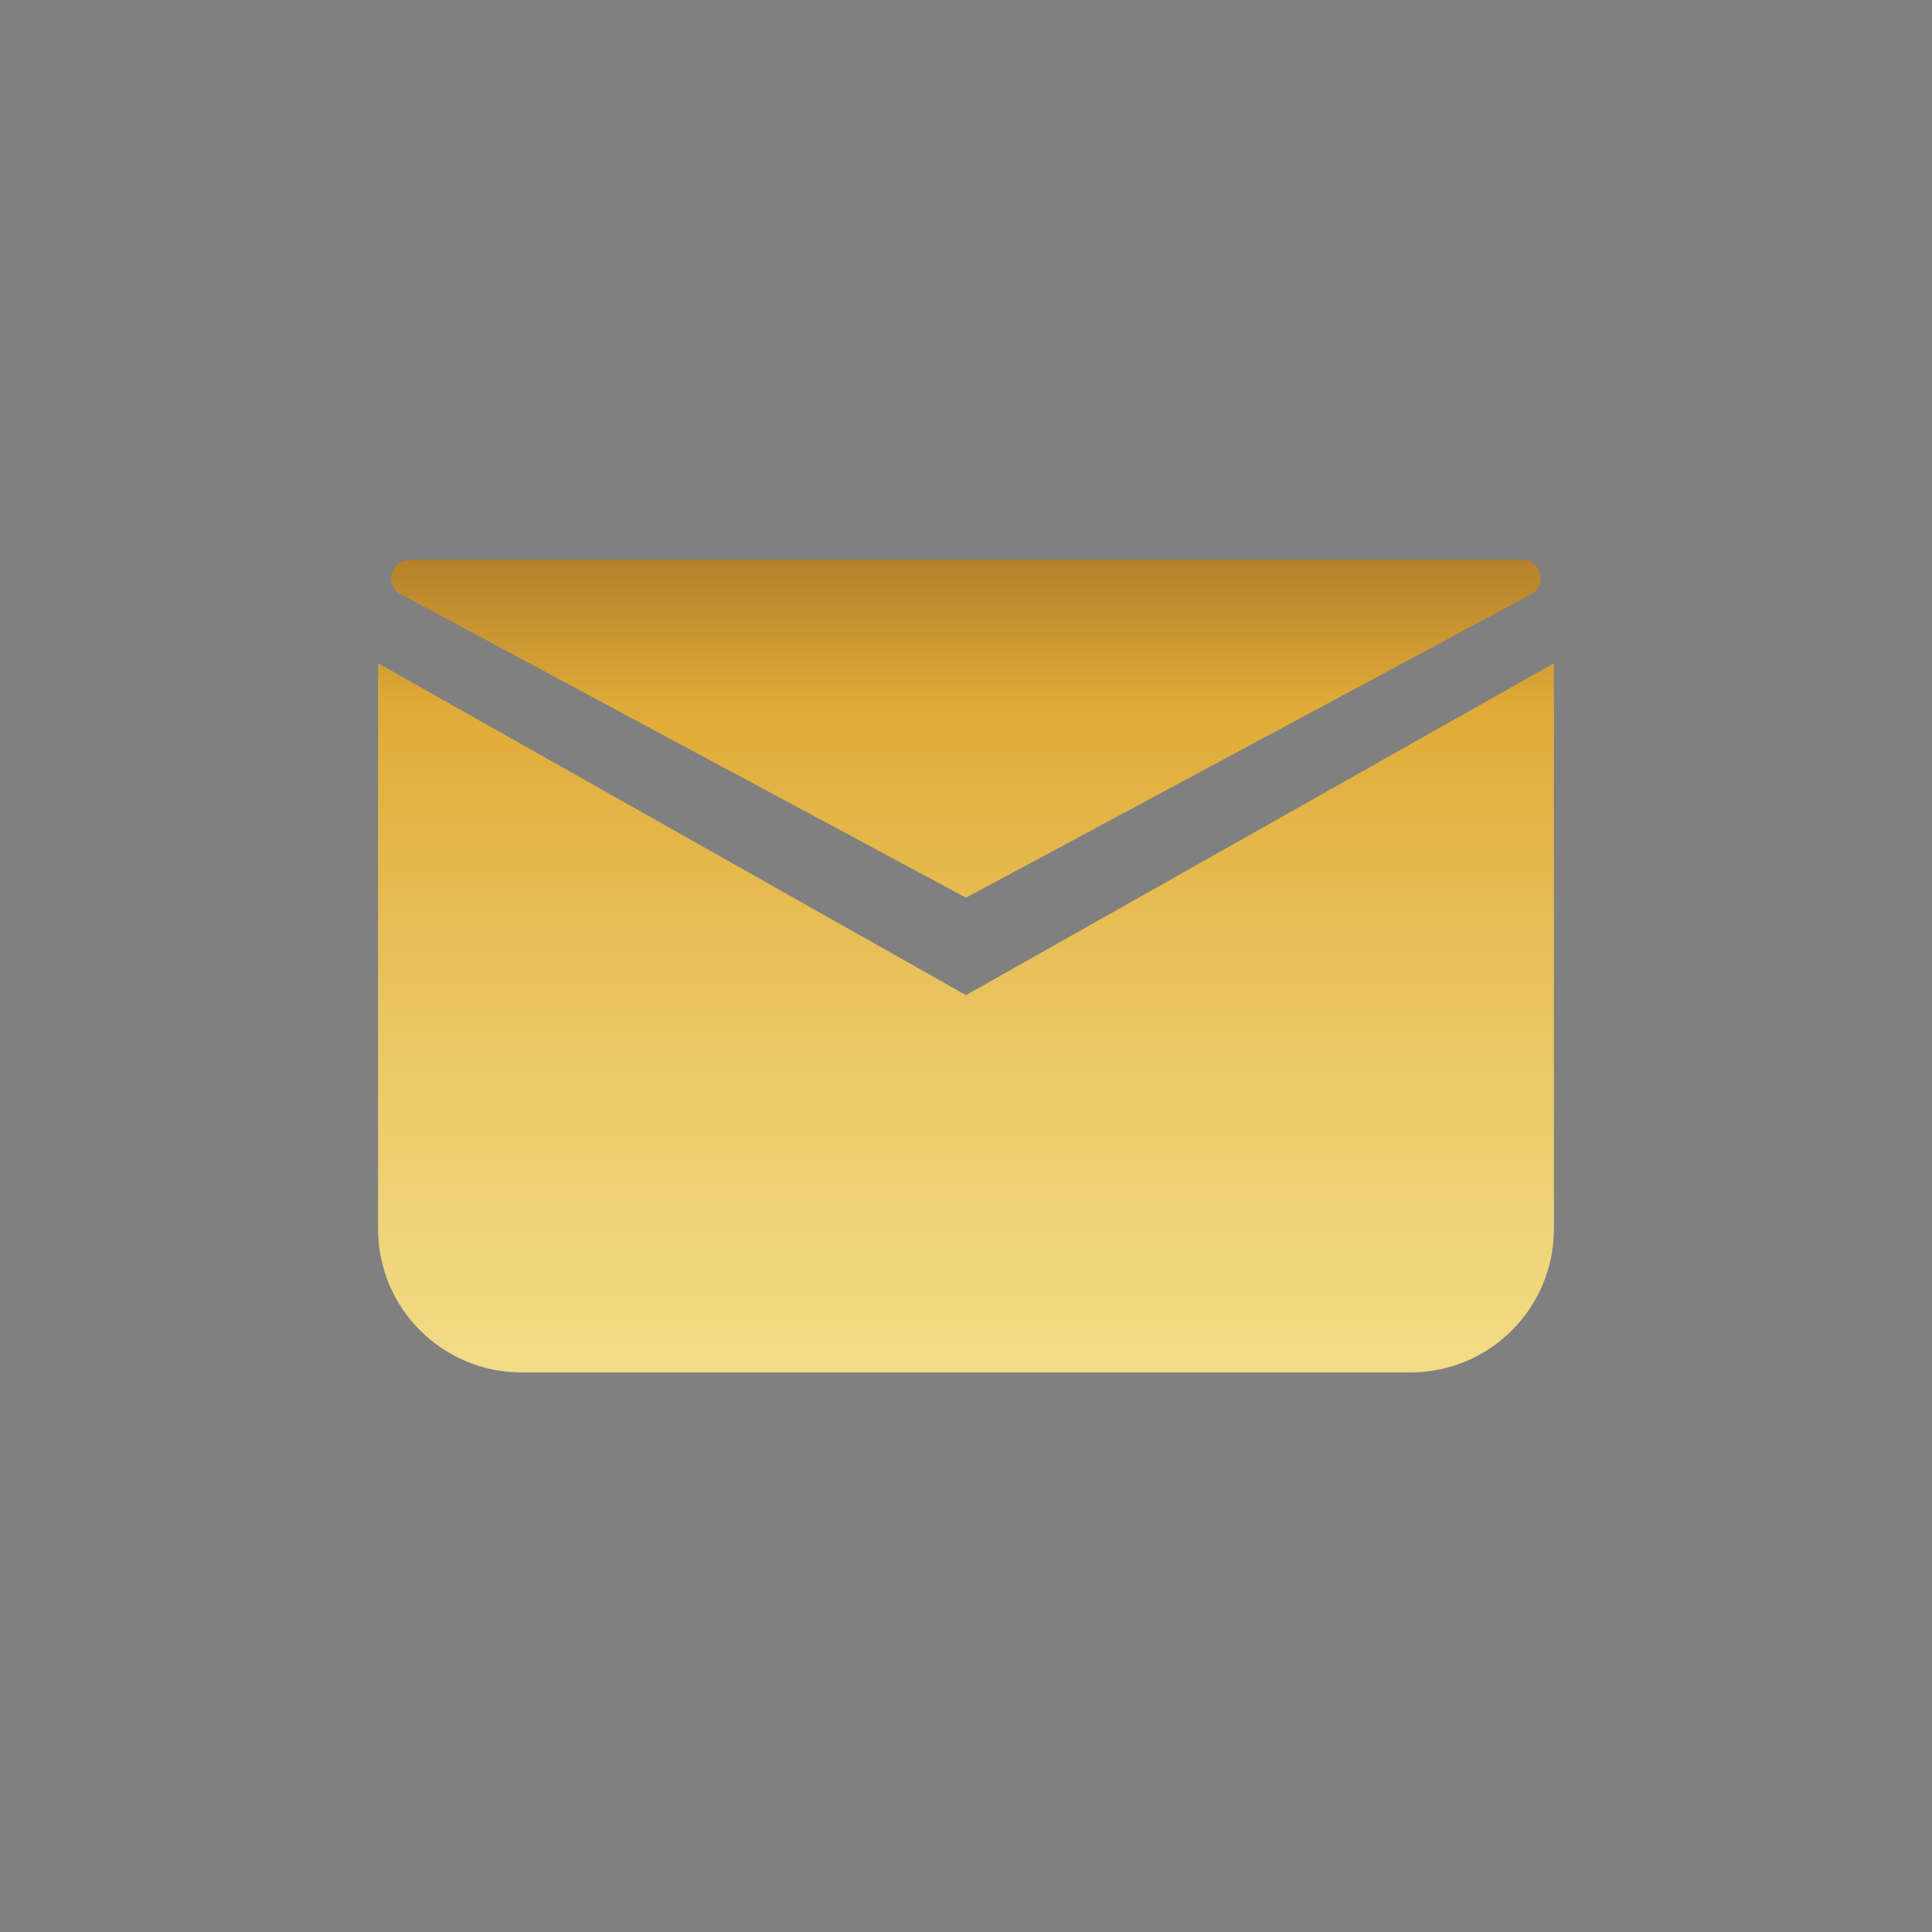
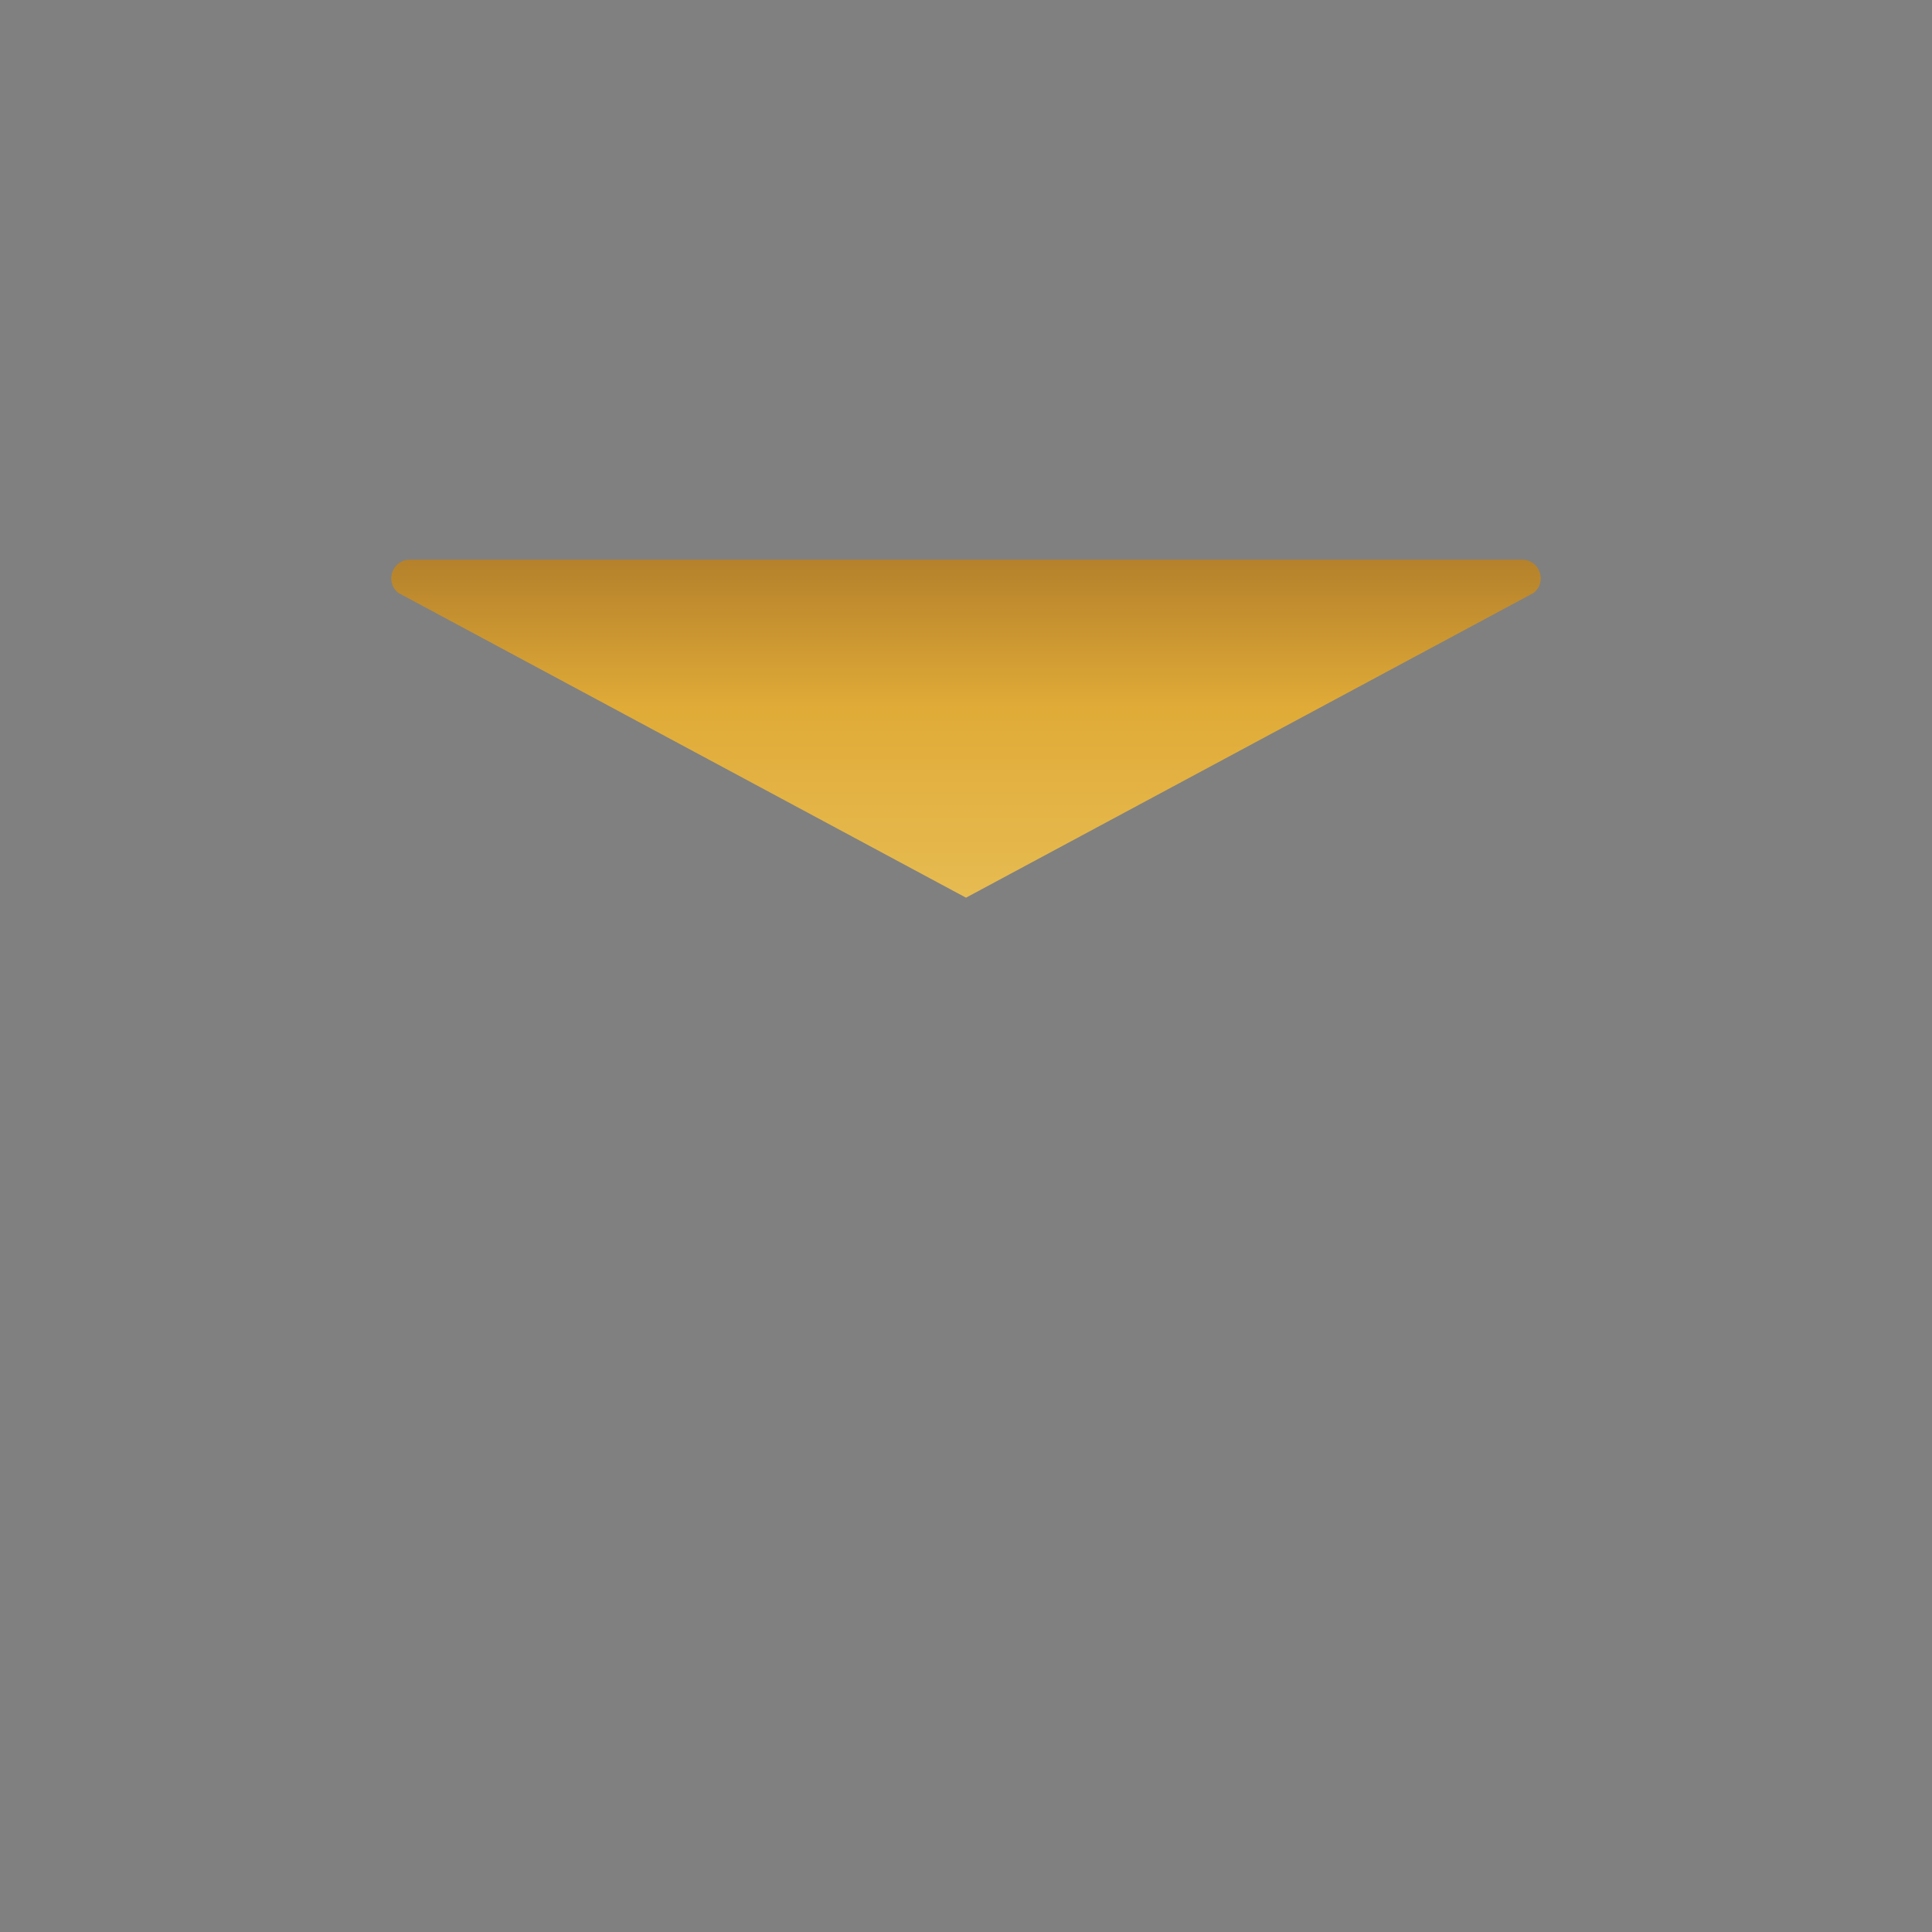
<svg xmlns="http://www.w3.org/2000/svg" version="1.1" id="Layer_1" x="0px" y="0px" viewBox="0 0 500 500" style="enable-background:new 0 0 500 500;" xml:space="preserve">
  <rect x="0" y="0" width="500" height="500" fill="#808080" stroke="none" />
  <style type="text/css">
	.st0{fill-rule:evenodd;clip-rule:evenodd;fill:#4273B8;}
	.st1{fill-rule:evenodd;clip-rule:evenodd;fill:#FFFFFF;}
	.st2{fill-rule:evenodd;clip-rule:evenodd;fill:#EC0775;}
	.st3{fill-rule:evenodd;clip-rule:evenodd;fill:#11C159;}
	.st4{fill-rule:evenodd;clip-rule:evenodd;fill:#FBFBF6;}
	.st5{fill-rule:evenodd;clip-rule:evenodd;fill:#54B848;}
	.st6{fill:url(#SVGID_1_);}
	.st7{fill:#231F20;}
	.st8{fill:url(#XMLID_00000005248486891925544150000018076860619814854842_);}
	.st9{fill:url(#XMLID_00000073690647403254692020000004457971138494428573_);}
</style>
  <g id="XMLID_93_">
    <linearGradient id="XMLID_00000017501018053531052560000018283339671397433234_" gradientUnits="userSpaceOnUse" x1="250" y1="-21.496" x2="250" y2="693.728">
      <stop offset="1.065558e-08" style="stop-color:#E8BF54" />
      <stop offset="0.037" style="stop-color:#B3873A" />
      <stop offset="0.081" style="stop-color:#794A1F" />
      <stop offset="0.102" style="stop-color:#633214" />
      <stop offset="0.13" style="stop-color:#6F3D17" />
      <stop offset="0.18" style="stop-color:#8D5B20" />
      <stop offset="0.246" style="stop-color:#BF8B2E" />
      <stop offset="0.286" style="stop-color:#E0AB37" />
      <stop offset="0.315" style="stop-color:#E3B243" />
      <stop offset="0.419" style="stop-color:#EBCA68" />
      <stop offset="0.523" style="stop-color:#F2DC86" />
      <stop offset="0.625" style="stop-color:#F6E99B" />
      <stop offset="0.725" style="stop-color:#F9F1A8" />
      <stop offset="0.819" style="stop-color:#FAF4AC" />
      <stop offset="0.852" style="stop-color:#F9F0A5" />
      <stop offset="0.899" style="stop-color:#F5E492" />
      <stop offset="0.955" style="stop-color:#EED173" />
      <stop offset="1" style="stop-color:#E8BF54" />
    </linearGradient>
    <path id="XMLID_102_" style="fill:url(#XMLID_00000017501018053531052560000018283339671397433234_);" d="M250,232.32   l-146.91-78.88c-3.58-2.85-1.56-8.61,3.01-8.61H393.9c4.57,0,6.59,5.76,3.01,8.61L250,232.32z" />
    <linearGradient id="XMLID_00000158006579795047863890000010584423832086916779_" gradientUnits="userSpaceOnUse" x1="250" y1="-21.496" x2="250" y2="693.728">
      <stop offset="1.065558e-08" style="stop-color:#E8BF54" />
      <stop offset="0.037" style="stop-color:#B3873A" />
      <stop offset="0.081" style="stop-color:#794A1F" />
      <stop offset="0.102" style="stop-color:#633214" />
      <stop offset="0.13" style="stop-color:#6F3D17" />
      <stop offset="0.18" style="stop-color:#8D5B20" />
      <stop offset="0.246" style="stop-color:#BF8B2E" />
      <stop offset="0.286" style="stop-color:#E0AB37" />
      <stop offset="0.315" style="stop-color:#E3B243" />
      <stop offset="0.419" style="stop-color:#EBCA68" />
      <stop offset="0.523" style="stop-color:#F2DC86" />
      <stop offset="0.625" style="stop-color:#F6E99B" />
      <stop offset="0.725" style="stop-color:#F9F1A8" />
      <stop offset="0.819" style="stop-color:#FAF4AC" />
      <stop offset="0.852" style="stop-color:#F9F0A5" />
      <stop offset="0.899" style="stop-color:#F5E492" />
      <stop offset="0.955" style="stop-color:#EED173" />
      <stop offset="1" style="stop-color:#E8BF54" />
    </linearGradient>
-     <path id="XMLID_101_" style="fill:url(#XMLID_00000158006579795047863890000010584423832086916779_);" d="M365.02,355.18H134.98   c-20.51,0-37.14-16.63-37.14-37.14V171.65L250,257.54l152.15-85.89v146.39C402.15,338.55,385.53,355.18,365.02,355.18z" />
  </g>
</svg>